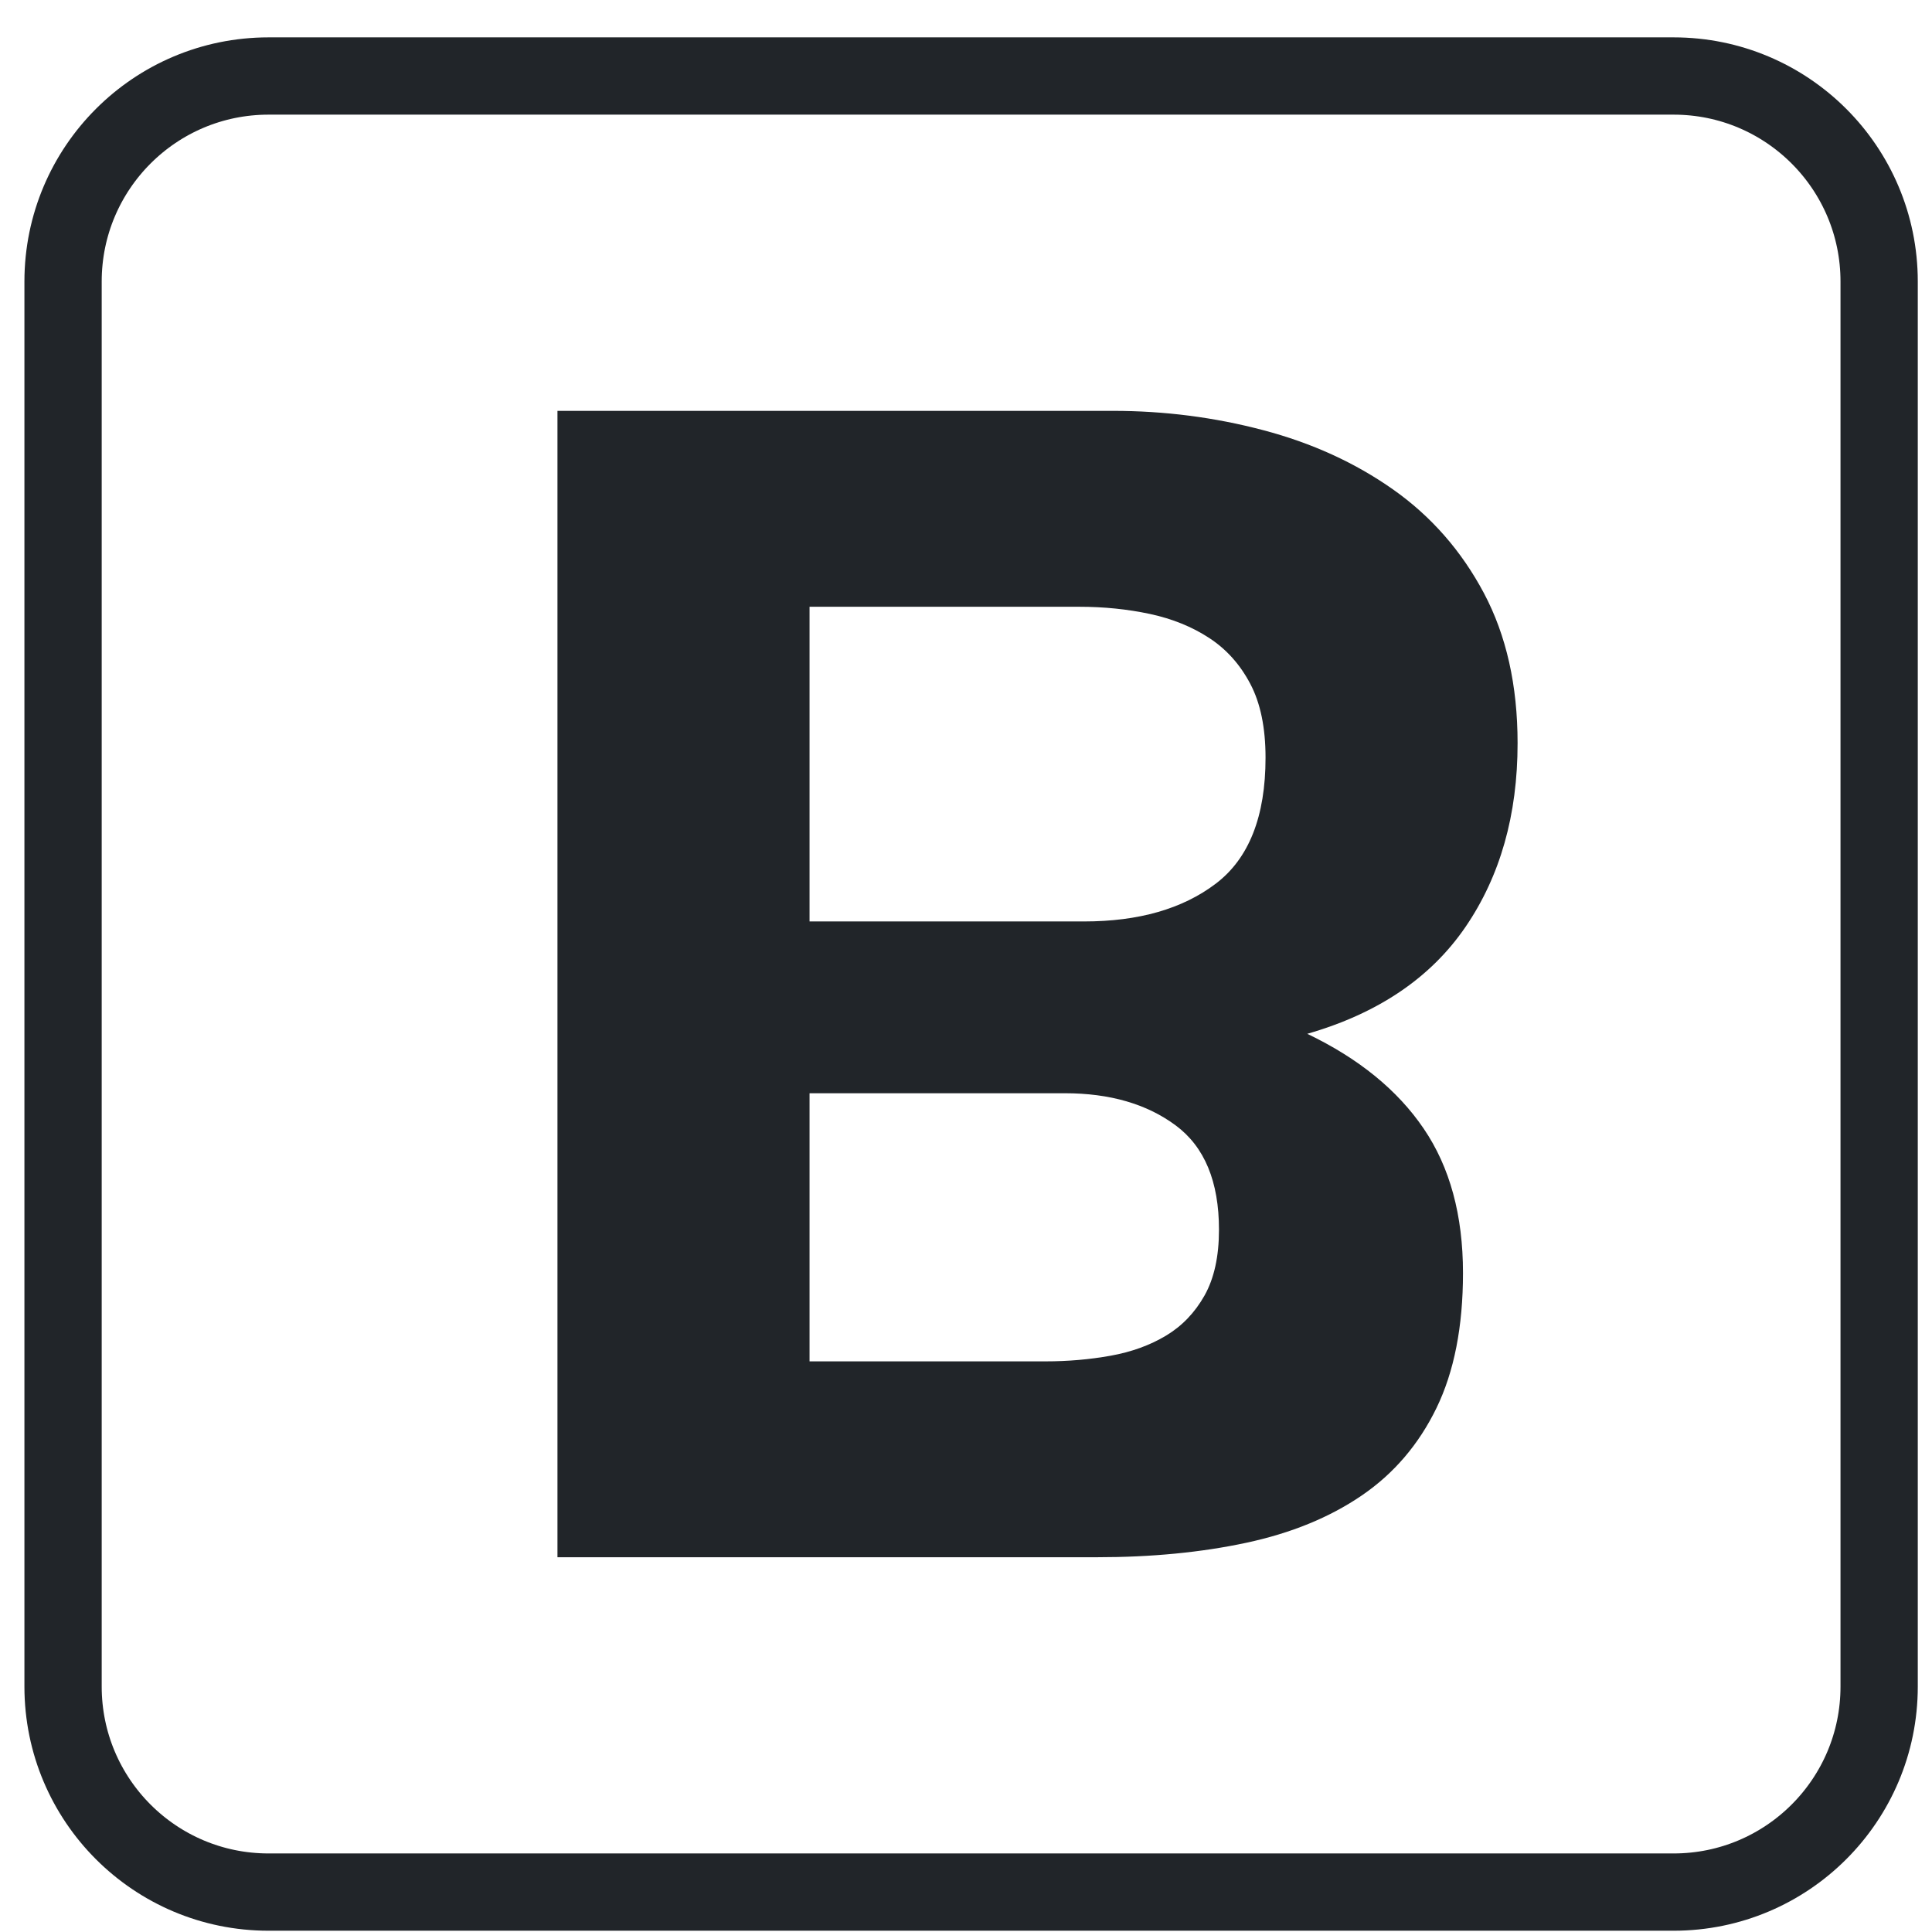
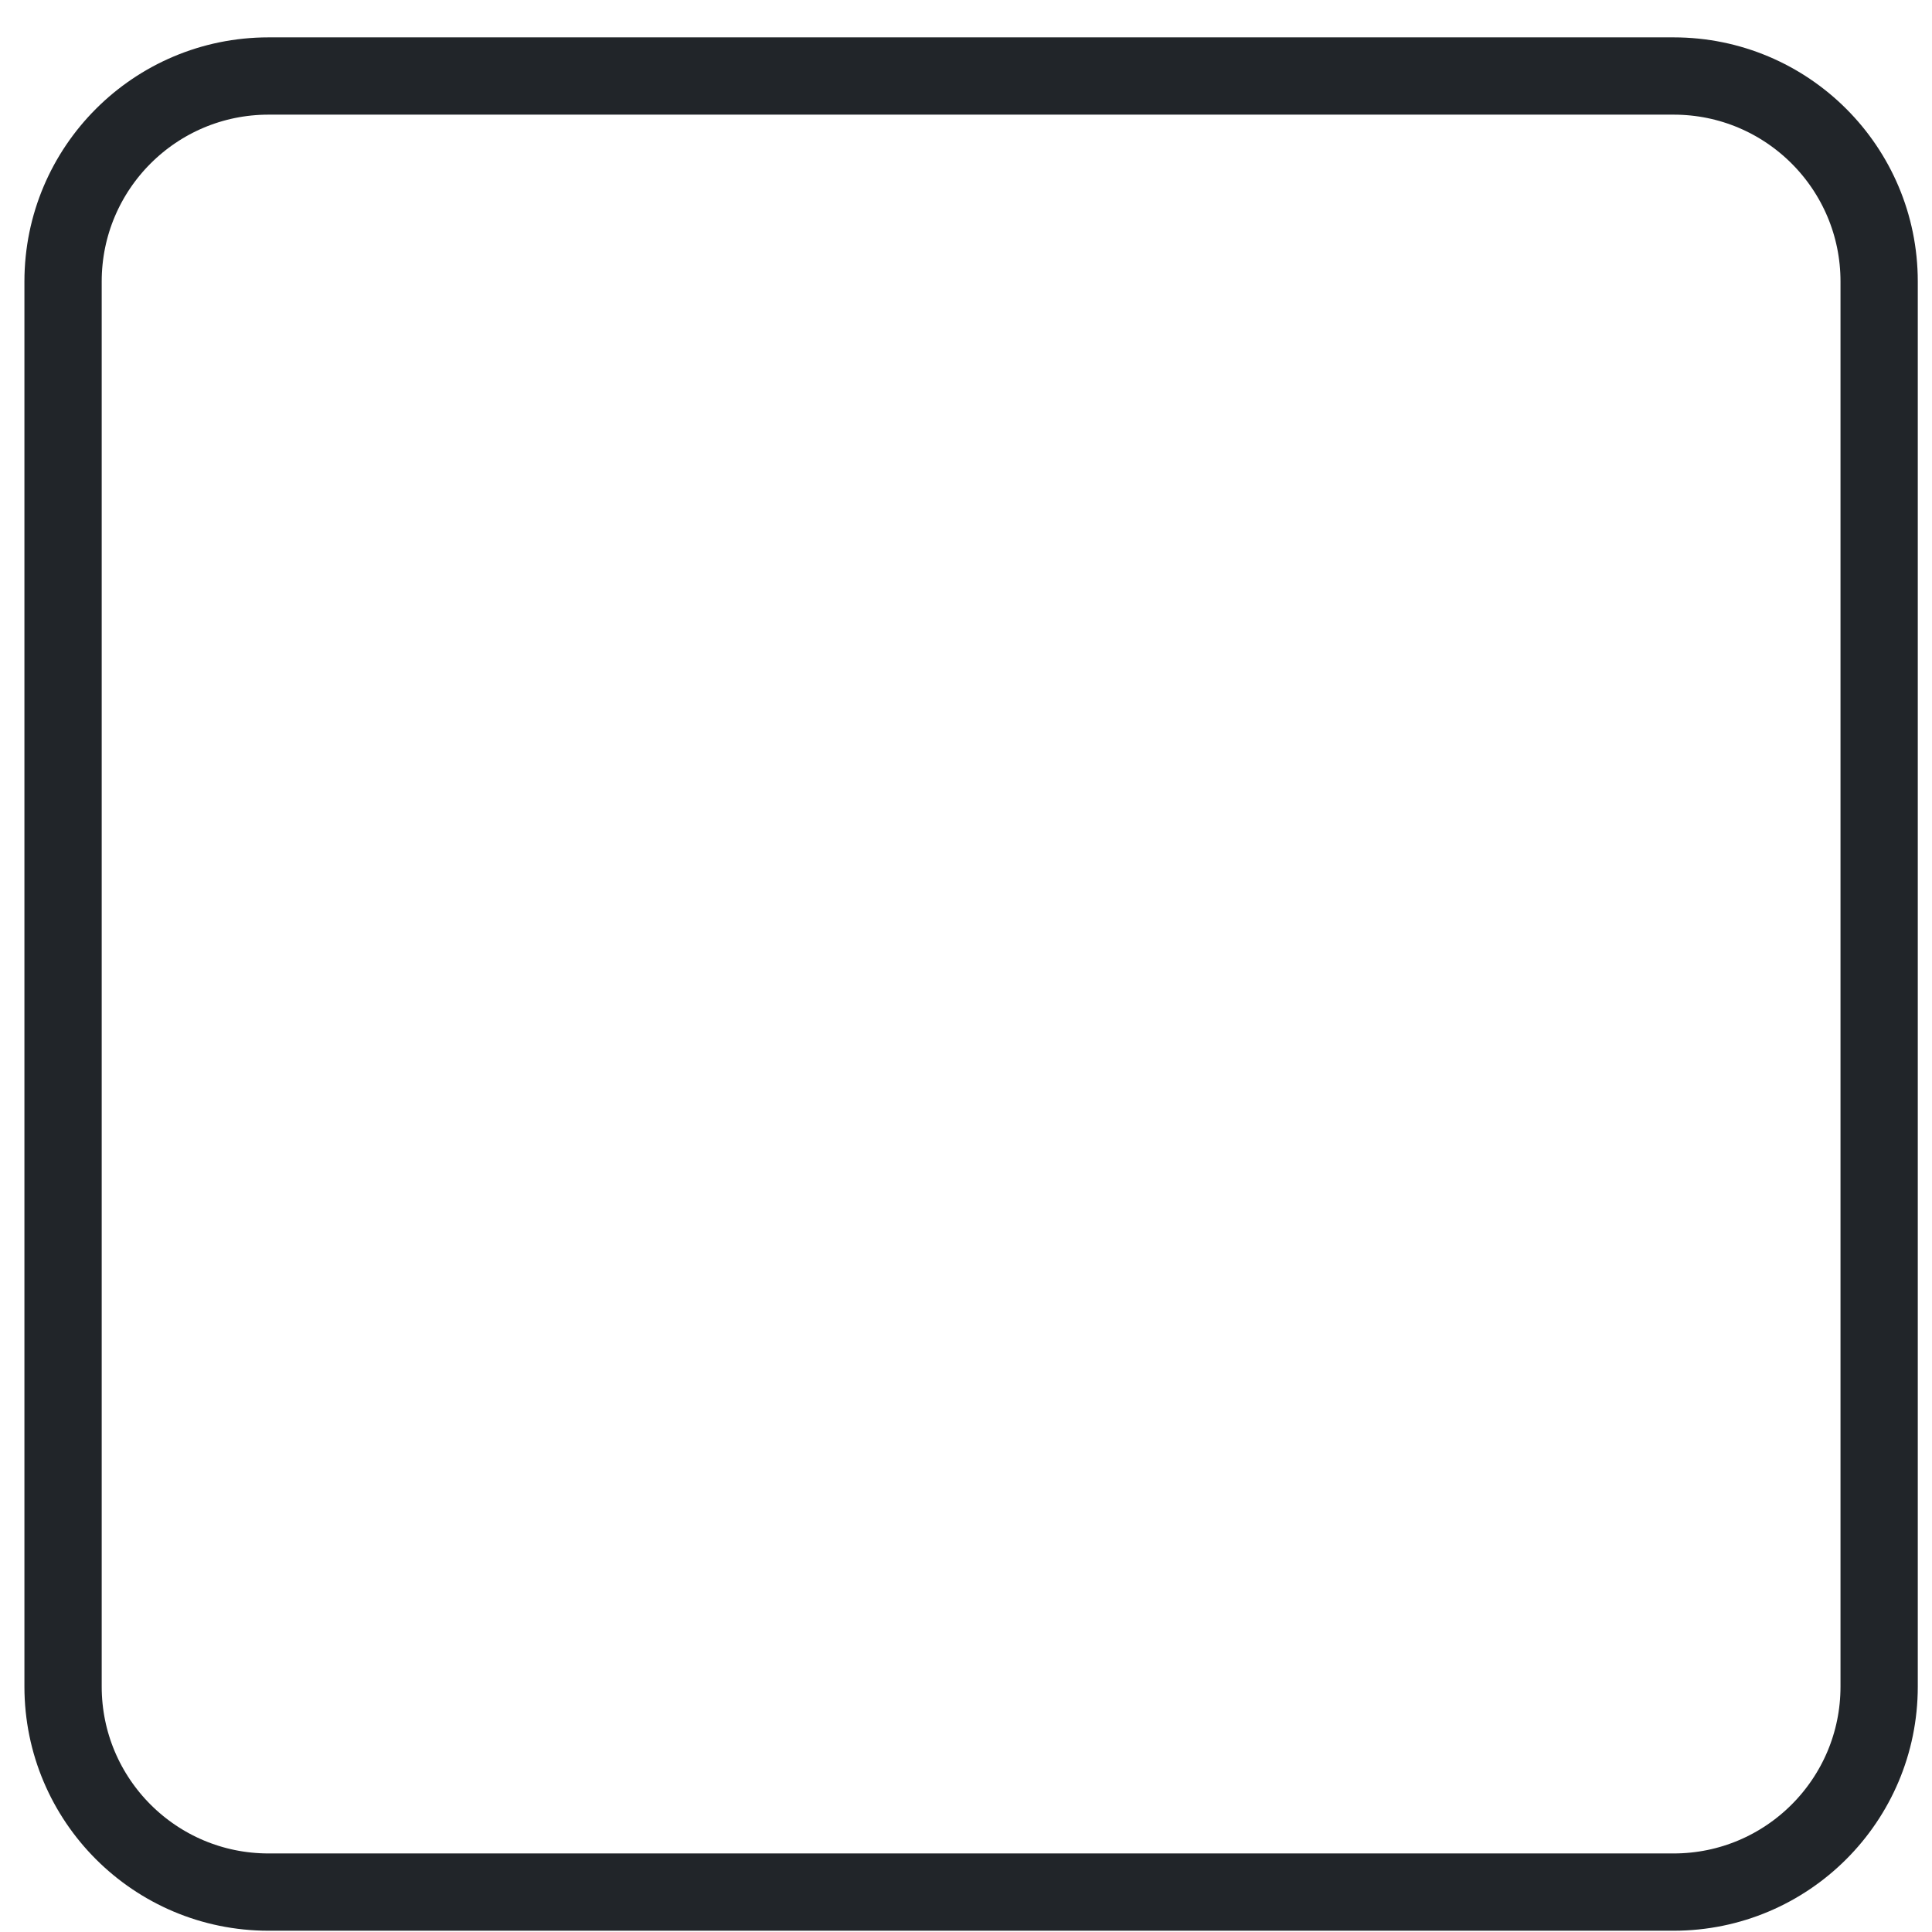
<svg xmlns="http://www.w3.org/2000/svg" width="50" height="50" viewBox="0 0 50 50" fill="none">
  <path d="M6.95 1.967C4.013 1.967 1.632 4.348 1.632 7.285V7.285V43.649C1.632 46.586 4.012 48.967 6.95 48.967H43.313C46.251 48.967 48.632 46.586 48.632 43.649V7.285C48.632 4.348 46.251 1.967 43.313 1.967H6.95Z" stroke="#212529" stroke-width="2" />
-   <path d="M20.951 28.293V35.232H27.059C27.641 35.232 28.202 35.183 28.742 35.086C29.282 34.989 29.76 34.816 30.175 34.567C30.591 34.318 30.923 33.971 31.173 33.528C31.422 33.085 31.547 32.517 31.547 31.825C31.547 30.578 31.173 29.678 30.425 29.124C29.677 28.57 28.721 28.293 27.558 28.293H20.951V28.293ZM14.427 40.301V10.633H28.804C30.134 10.633 31.429 10.799 32.689 11.132C33.95 11.464 35.072 11.976 36.055 12.669C37.038 13.362 37.821 14.255 38.403 15.349C38.984 16.443 39.275 17.738 39.275 19.234C39.275 21.09 38.825 22.676 37.925 23.992C37.024 25.308 35.66 26.229 33.832 26.755C35.161 27.392 36.166 28.209 36.844 29.207C37.523 30.204 37.862 31.45 37.862 32.946C37.862 34.331 37.634 35.495 37.177 36.437C36.72 37.378 36.076 38.133 35.245 38.701C34.414 39.269 33.416 39.678 32.253 39.927C31.09 40.176 29.801 40.301 28.389 40.301H14.427V40.301ZM20.951 15.703V23.847H28.056C29.469 23.847 30.605 23.521 31.463 22.87C32.322 22.219 32.752 21.132 32.752 19.608C32.752 18.832 32.62 18.195 32.357 17.697C32.094 17.198 31.741 16.803 31.297 16.513C30.854 16.222 30.341 16.014 29.76 15.889C29.178 15.765 28.569 15.703 27.931 15.703H20.951V15.703Z" fill="#212529" />
</svg>